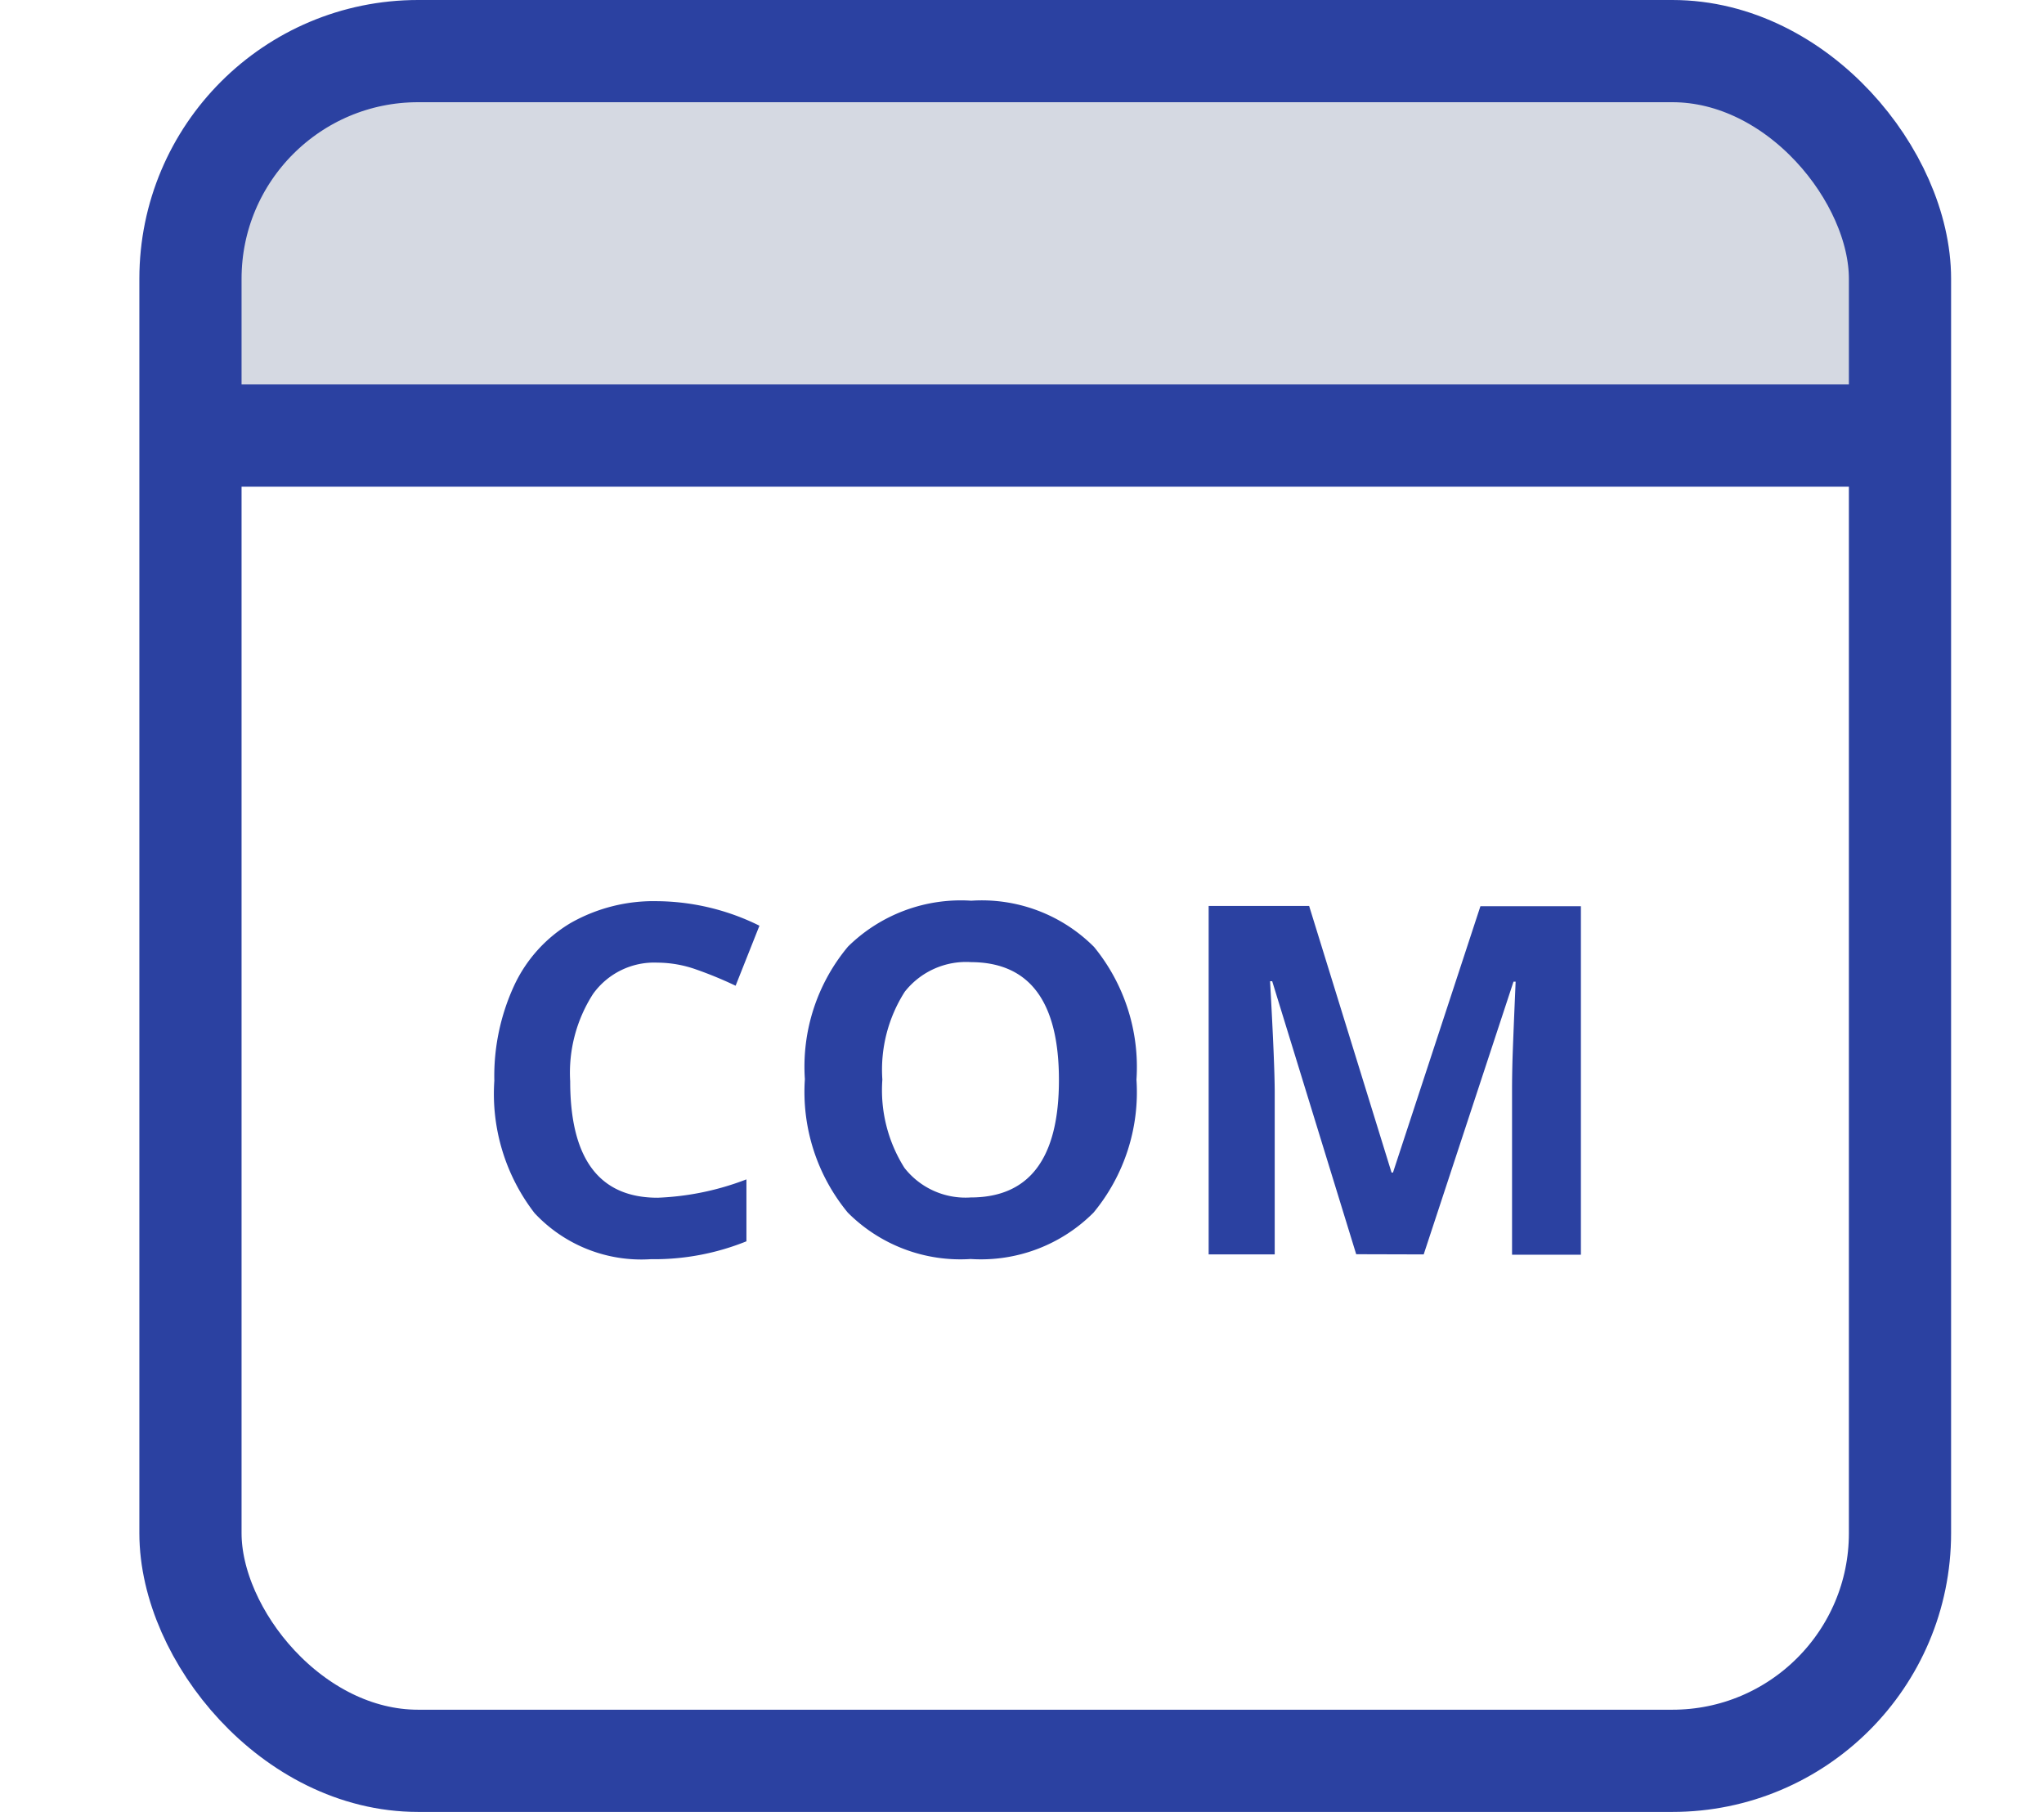
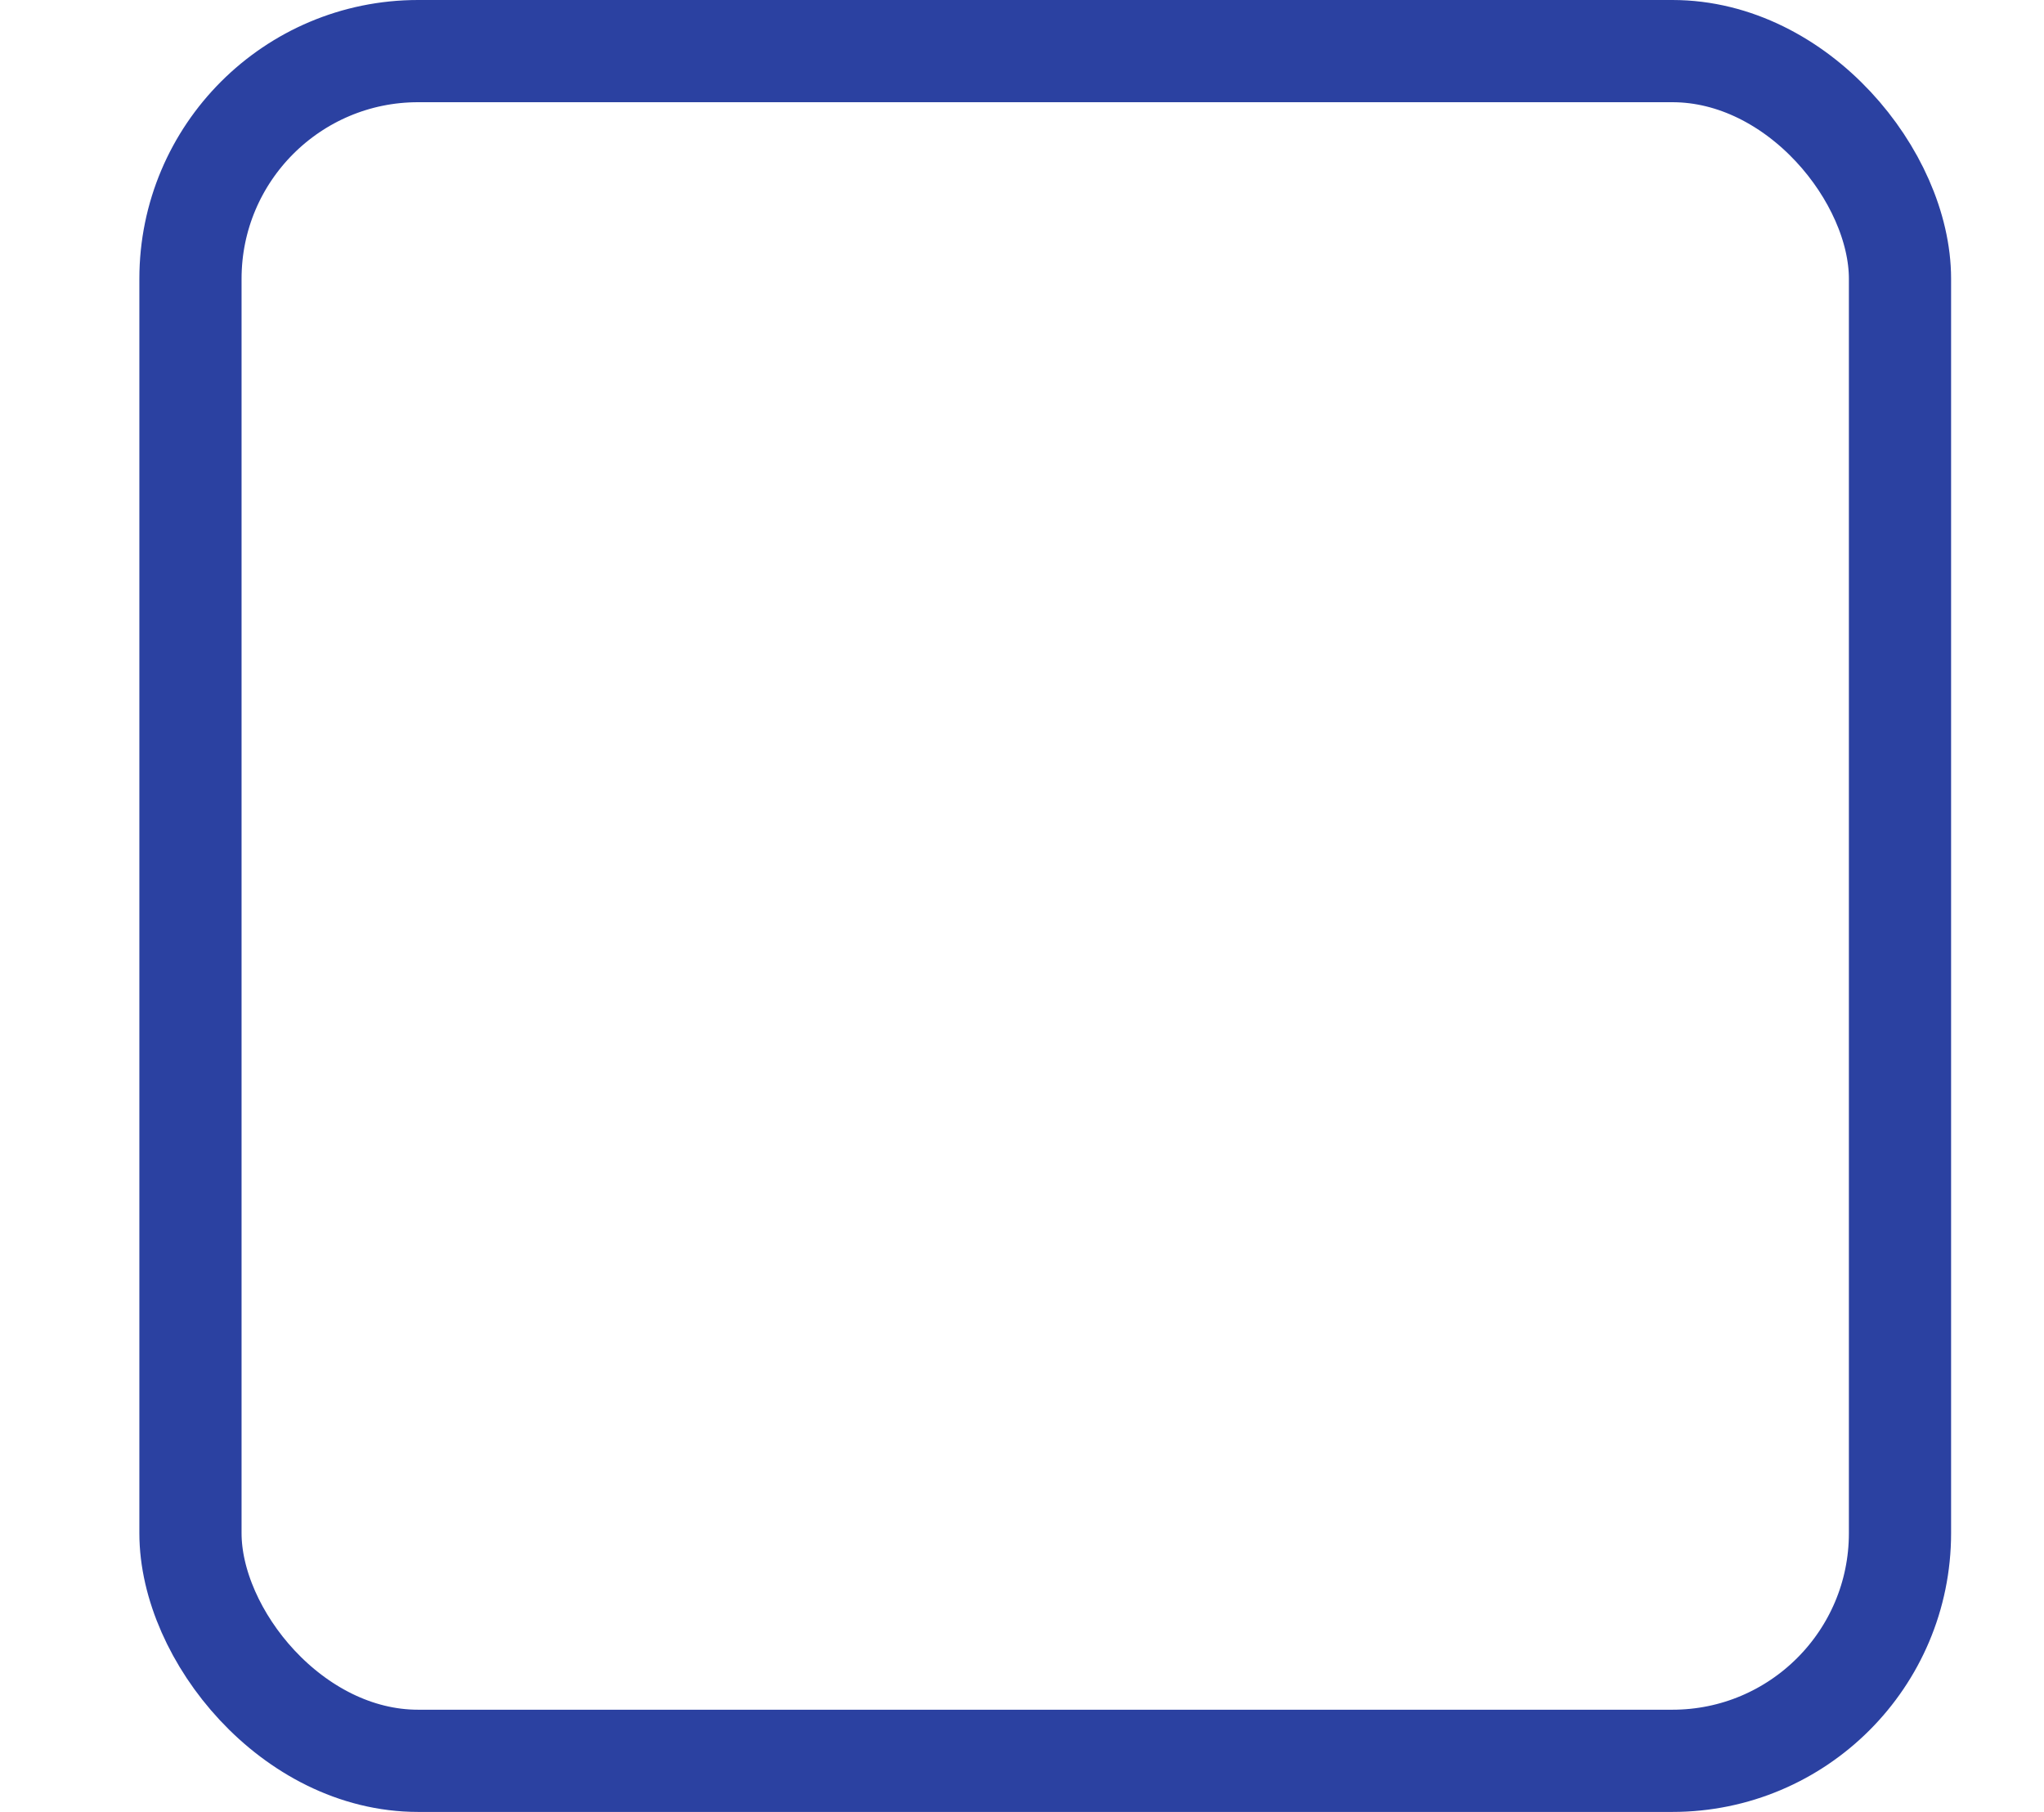
<svg xmlns="http://www.w3.org/2000/svg" width="44" height="39" viewBox="0 0 44 39">
  <rect width="44" height="39" fill="none" />
  <g transform="translate(-219 -8955)">
-     <path d="M5,0H32.5a5,5,0,0,1,5,5V9a0,0,0,0,1,0,0H0A0,0,0,0,1,0,9V5A5,5,0,0,1,5,0Z" transform="translate(222.75 8955.75)" fill="#d5d9e2" />
    <g transform="translate(222 8955)" fill="none" stroke="#2b41a1" stroke-width="2.2">
      <rect width="39" height="39" rx="6" stroke="none" />
      <rect x="1.1" y="1.1" width="36.8" height="36.8" rx="4.9" fill="none" />
    </g>
-     <line x2="36.75" transform="translate(223.125 8964.375)" fill="none" stroke="#2b41a1" stroke-width="2.2" />
-     <path d="M-12.3-8.818a1.619,1.619,0,0,0-1.389.674,3.137,3.137,0,0,0-.492,1.879q0,2.507,1.882,2.507a5.948,5.948,0,0,0,1.912-.395V-2.82a5.311,5.311,0,0,1-2.061.385,3.143,3.143,0,0,1-2.5-.992,4.2,4.2,0,0,1-.866-2.848,4.651,4.651,0,0,1,.426-2.048A3.076,3.076,0,0,1-14.17-9.672a3.617,3.617,0,0,1,1.869-.469,5.044,5.044,0,0,1,2.194.528l-.513,1.292a8.487,8.487,0,0,0-.846-.349A2.524,2.524,0,0,0-12.3-8.818ZM-1.991-6.3a4.067,4.067,0,0,1-.923,2.861,3.421,3.421,0,0,1-2.646,1,3.421,3.421,0,0,1-2.646-1,4.083,4.083,0,0,1-.923-2.871A4.028,4.028,0,0,1-8.2-9.164a3.461,3.461,0,0,1,2.653-.987,3.412,3.412,0,0,1,2.643.995A4.078,4.078,0,0,1-1.991-6.3Zm-5.47,0A3.131,3.131,0,0,0-6.985-4.4a1.668,1.668,0,0,0,1.425.636q1.9,0,1.9-2.528T-5.549-8.829a1.68,1.68,0,0,0-1.43.638A3.118,3.118,0,0,0-7.461-6.3Zm10.2,3.758L.931-8.418H.885q.1,1.794.1,2.394v3.486H-.437v-7.5H1.726L3.5-4.3h.031l1.882-5.732H7.576v7.5H6.094V-6.086q0-.251.008-.579t.069-1.743H6.125L4.192-2.538Z" transform="translate(245.455 8984.538)" fill="#2b41a1" />
  </g>
</svg>